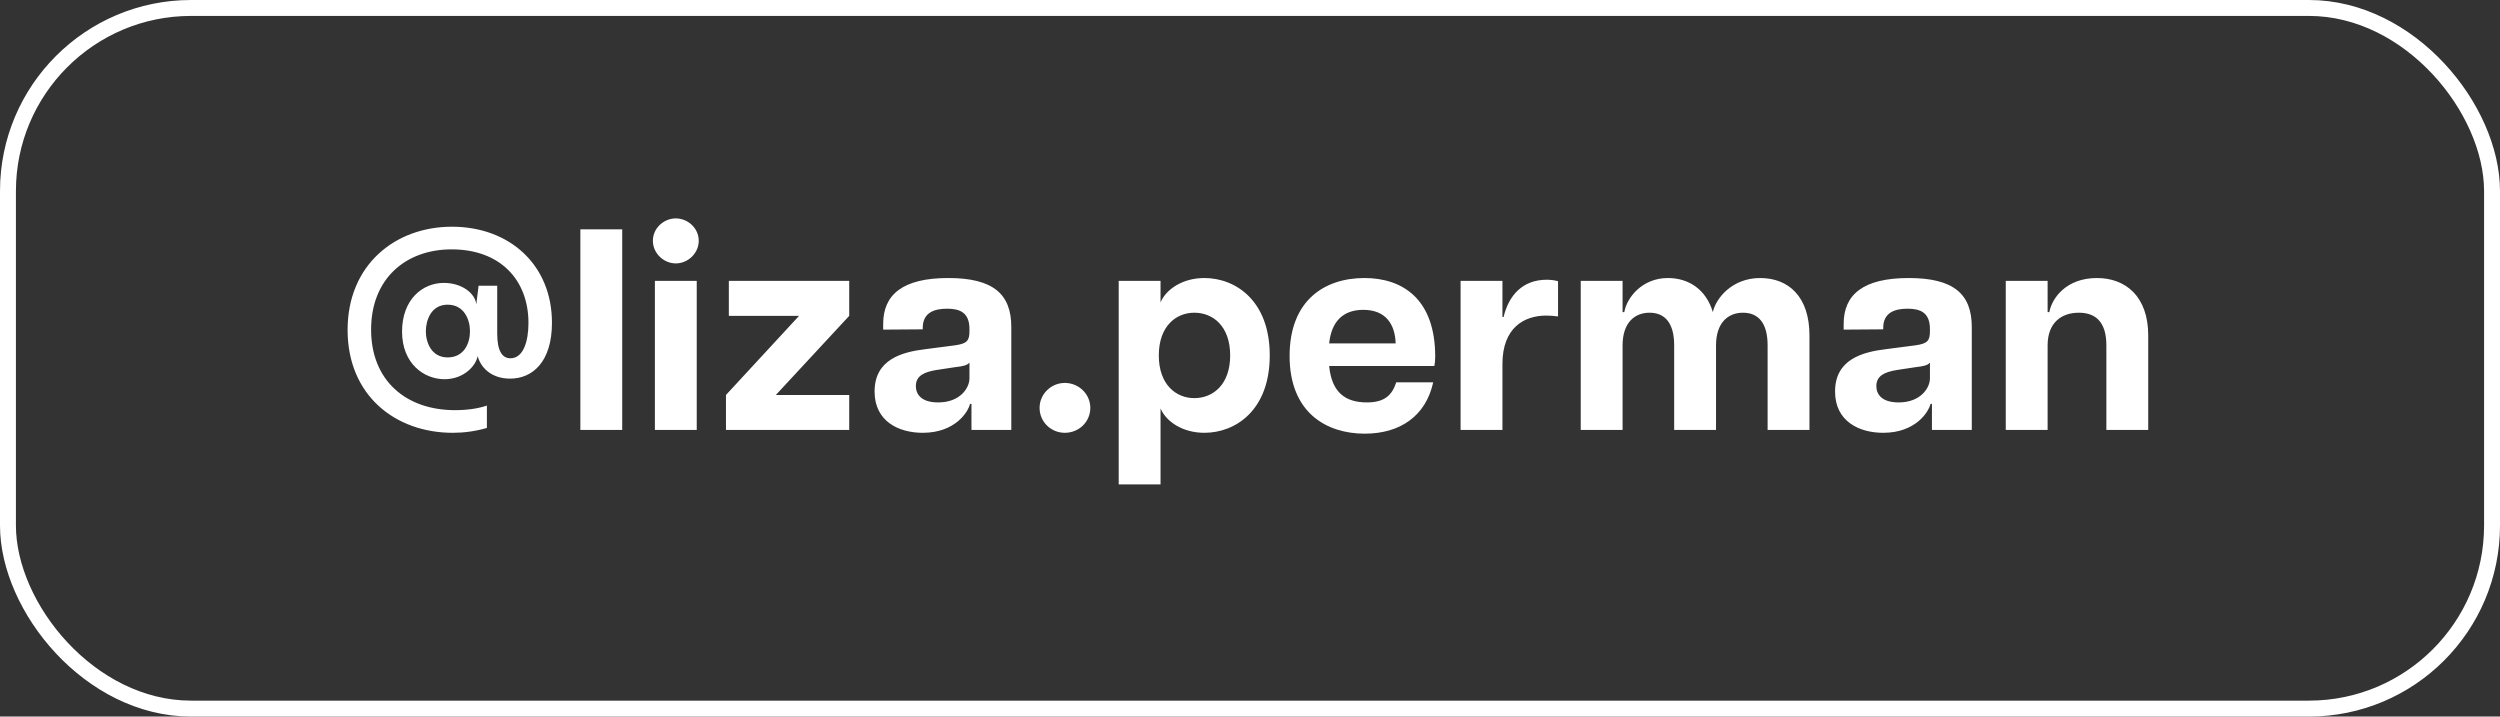
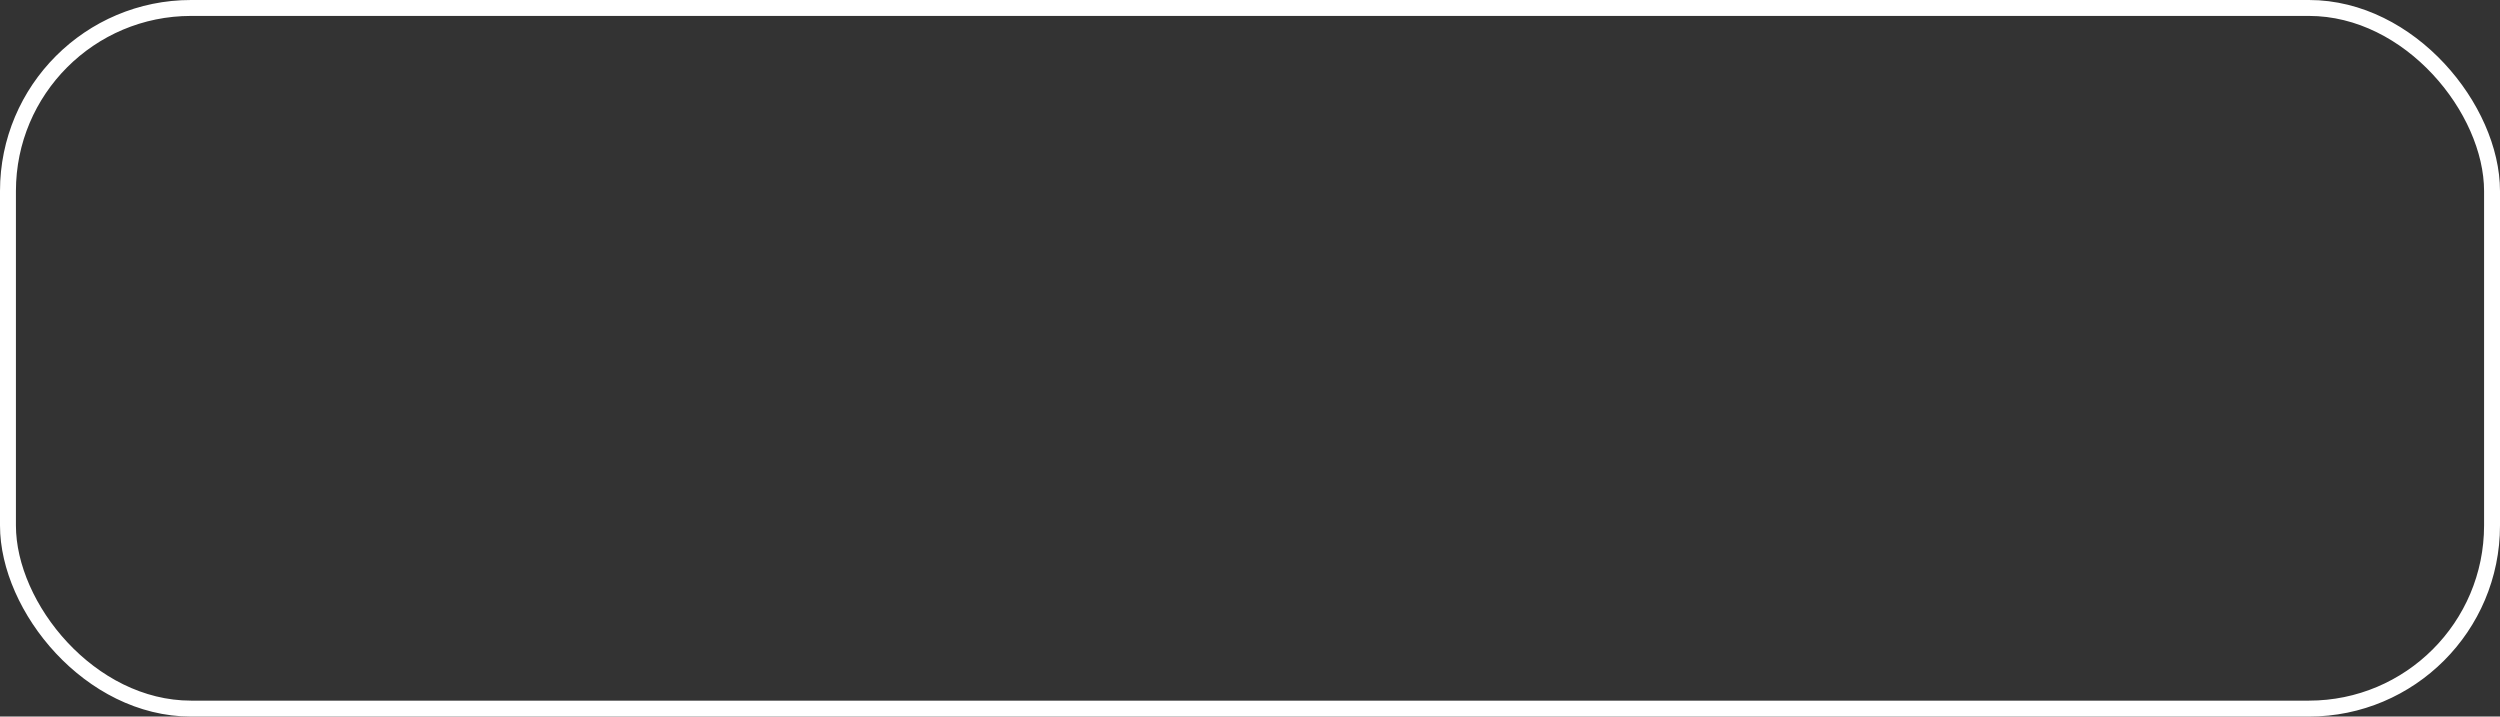
<svg xmlns="http://www.w3.org/2000/svg" width="157" height="45" viewBox="0 0 157 45" fill="none">
  <rect x="0" y="0" width="157" height="45" fill="#333333" stroke="none" />
-   <path d="M28.381 14.238C31.999 14.238 34.663 16.632 34.663 20.268C34.663 22.752 33.421 23.778 32.035 23.778C30.775 23.778 30.145 22.986 30.001 22.356C29.893 22.95 29.155 23.814 27.913 23.814C26.635 23.814 25.249 22.842 25.249 20.826C25.249 18.81 26.527 17.766 27.877 17.766C28.975 17.766 29.839 18.396 29.911 19.116L30.055 17.946H31.225V20.952C31.225 22.086 31.567 22.5 32.053 22.5C32.881 22.5 33.187 21.402 33.187 20.286C33.187 17.55 31.387 15.66 28.363 15.66C25.483 15.66 23.305 17.496 23.305 20.7C23.305 23.886 25.483 25.758 28.579 25.758C29.353 25.758 30.055 25.65 30.577 25.47V26.874C29.839 27.09 29.119 27.18 28.435 27.18C24.835 27.18 21.829 24.84 21.829 20.718C21.829 16.632 24.817 14.238 28.381 14.238ZM28.111 22.446C29.137 22.446 29.515 21.564 29.515 20.808C29.515 20.052 29.137 19.134 28.111 19.134C27.067 19.134 26.743 20.124 26.743 20.808C26.743 21.492 27.085 22.446 28.111 22.446ZM36.447 27V14.4H39.075V27H36.447ZM42.441 16.542C41.685 16.542 41.001 15.912 41.001 15.12C41.001 14.328 41.685 13.716 42.441 13.716C43.197 13.716 43.881 14.328 43.881 15.12C43.881 15.912 43.197 16.542 42.441 16.542ZM41.127 27V17.64H43.755V27H41.127ZM45.591 27V24.804L50.181 19.836H45.771V17.64H53.331V19.836L48.723 24.804H53.331V27H45.591ZM59.55 17.46C62.376 17.46 63.51 18.468 63.51 20.538V27H61.008V25.362H60.918C60.81 25.848 60 27.18 57.948 27.18C56.436 27.18 54.924 26.46 54.924 24.588C54.924 22.572 56.634 22.104 58.146 21.924L59.946 21.69C60.756 21.582 60.882 21.384 60.882 20.772V20.664C60.882 19.62 60.27 19.386 59.478 19.386C58.686 19.386 57.948 19.62 57.948 20.592V20.682L55.464 20.7V20.34C55.464 18.504 56.688 17.46 59.55 17.46ZM60.882 23.76V22.77C60.738 22.95 60.45 23.004 59.982 23.058L58.794 23.238C58.038 23.364 57.516 23.598 57.516 24.246C57.516 24.732 57.822 25.272 58.92 25.272C60.288 25.272 60.882 24.372 60.882 23.76ZM66.87 27.18C66.006 27.18 65.286 26.496 65.286 25.614C65.286 24.75 66.006 24.048 66.87 24.048C67.752 24.048 68.472 24.75 68.472 25.614C68.472 26.496 67.752 27.18 66.87 27.18ZM75.635 17.46C77.597 17.46 79.74 18.882 79.74 22.32C79.74 25.758 77.597 27.18 75.635 27.18C74.249 27.18 73.224 26.46 72.882 25.65V30.42H70.254V17.64H72.882V18.99C73.224 18.18 74.249 17.46 75.635 17.46ZM75.005 25.002C76.175 25.002 77.255 24.156 77.255 22.32C77.255 20.484 76.175 19.638 75.005 19.638C73.853 19.638 72.773 20.484 72.773 22.32C72.773 24.156 73.853 25.002 75.005 25.002ZM90.131 22.392C90.131 22.662 90.113 22.788 90.077 22.986H83.471C83.633 24.624 84.461 25.272 85.847 25.272C86.981 25.272 87.431 24.786 87.683 24.012H90.005C89.537 26.136 87.917 27.234 85.703 27.234C83.309 27.234 80.987 25.92 80.987 22.356C80.987 18.846 83.201 17.46 85.685 17.46C88.097 17.46 90.131 18.792 90.131 22.392ZM83.471 21.564H87.647C87.611 20.394 87.053 19.458 85.613 19.458C84.353 19.458 83.615 20.178 83.471 21.564ZM97.125 17.568C97.341 17.568 97.575 17.586 97.845 17.658V19.872C97.557 19.836 97.341 19.818 97.107 19.818C95.703 19.818 94.353 20.592 94.353 22.86V27H91.725V17.64H94.353V19.908H94.425C94.749 18.54 95.631 17.568 97.125 17.568ZM110.538 17.46C112.32 17.46 113.634 18.63 113.634 21.06V27H111.006V21.69C111.006 20.268 110.412 19.638 109.458 19.638C108.522 19.638 107.766 20.268 107.766 21.69V27H105.138V21.69C105.138 20.268 104.544 19.638 103.59 19.638C102.654 19.638 101.898 20.268 101.898 21.69V27H99.27V17.64H101.898V19.602H102.006C102.15 18.72 103.104 17.46 104.742 17.46C106.038 17.46 107.136 18.162 107.568 19.602C107.748 18.738 108.774 17.46 110.538 17.46ZM119.868 17.46C122.694 17.46 123.828 18.468 123.828 20.538V27H121.326V25.362H121.236C121.128 25.848 120.318 27.18 118.266 27.18C116.754 27.18 115.242 26.46 115.242 24.588C115.242 22.572 116.952 22.104 118.464 21.924L120.264 21.69C121.074 21.582 121.2 21.384 121.2 20.772V20.664C121.2 19.62 120.588 19.386 119.796 19.386C119.004 19.386 118.266 19.62 118.266 20.592V20.682L115.782 20.7V20.34C115.782 18.504 117.006 17.46 119.868 17.46ZM121.2 23.76V22.77C121.056 22.95 120.768 23.004 120.3 23.058L119.112 23.238C118.356 23.364 117.834 23.598 117.834 24.246C117.834 24.732 118.14 25.272 119.238 25.272C120.606 25.272 121.2 24.372 121.2 23.76ZM131.686 17.46C133.504 17.46 134.908 18.63 134.908 21.06V27H132.28V21.69C132.28 20.268 131.65 19.638 130.552 19.638C129.454 19.638 128.59 20.268 128.59 21.69V27H125.962V17.64H128.59V19.602H128.698C128.86 18.72 129.76 17.46 131.686 17.46Z" fill="white" />
  <rect x="0.5" y="0.5" width="156" height="44" rx="11.5" stroke="white" />
</svg>